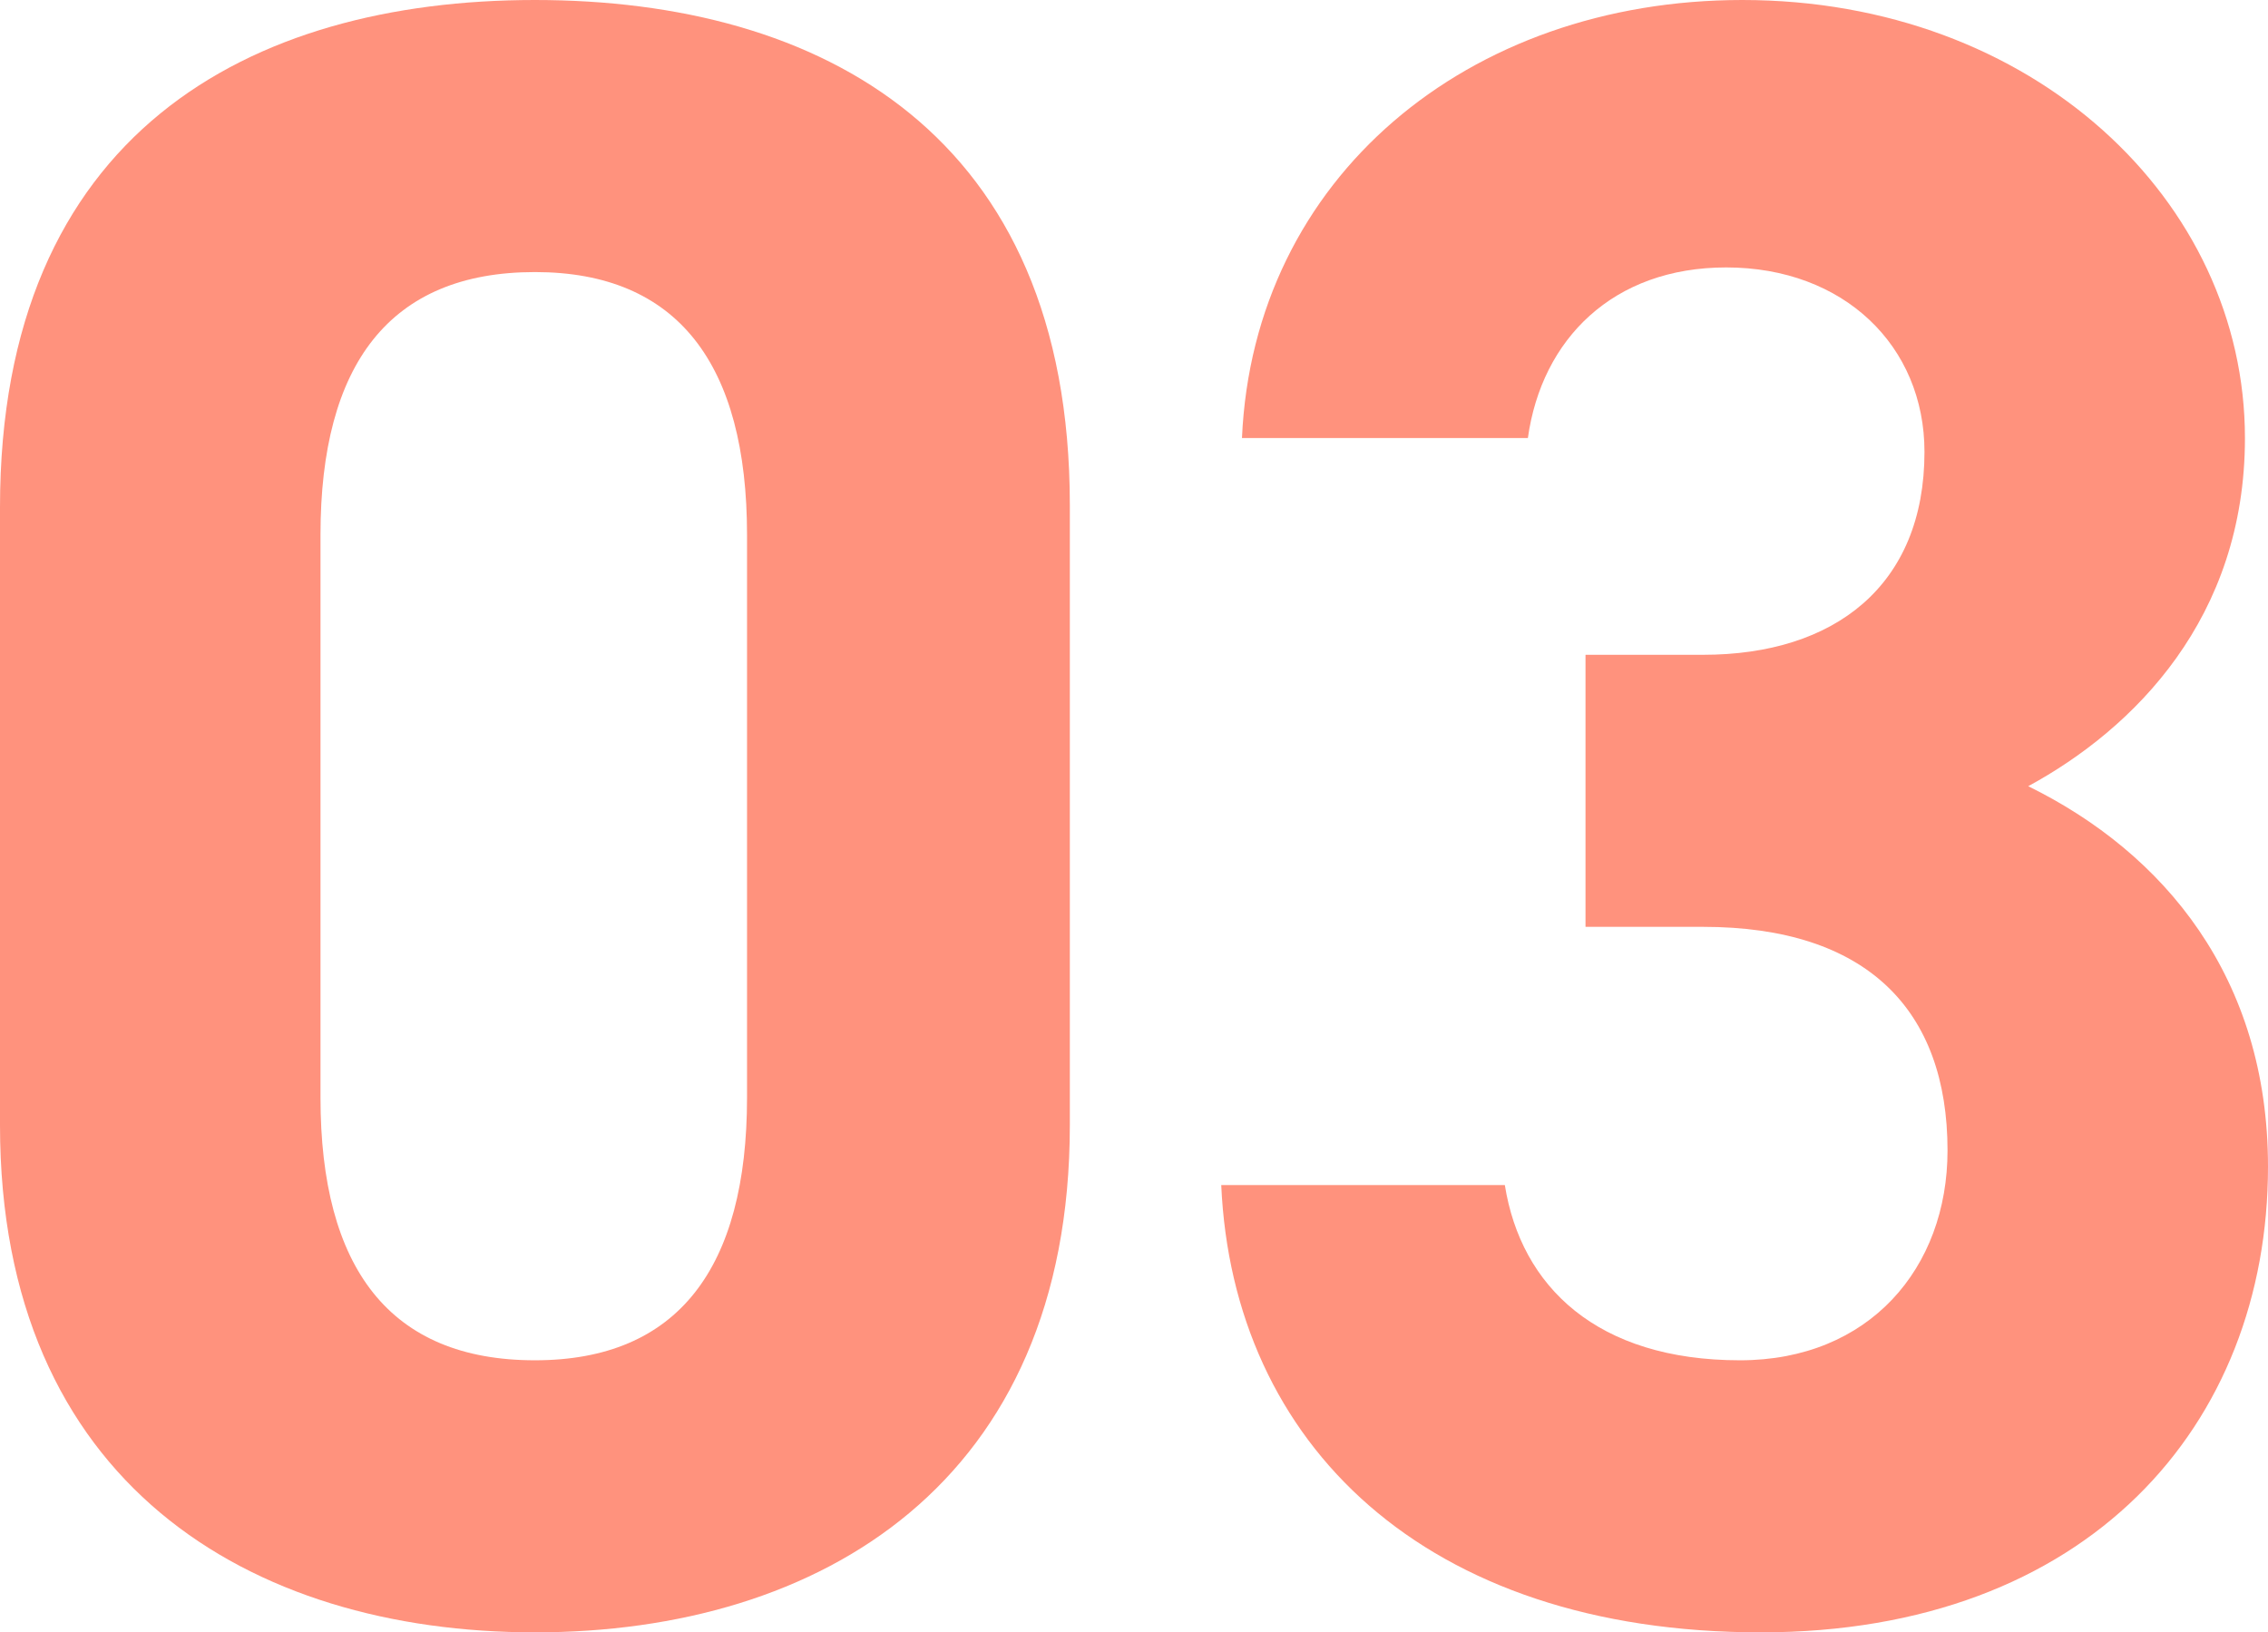
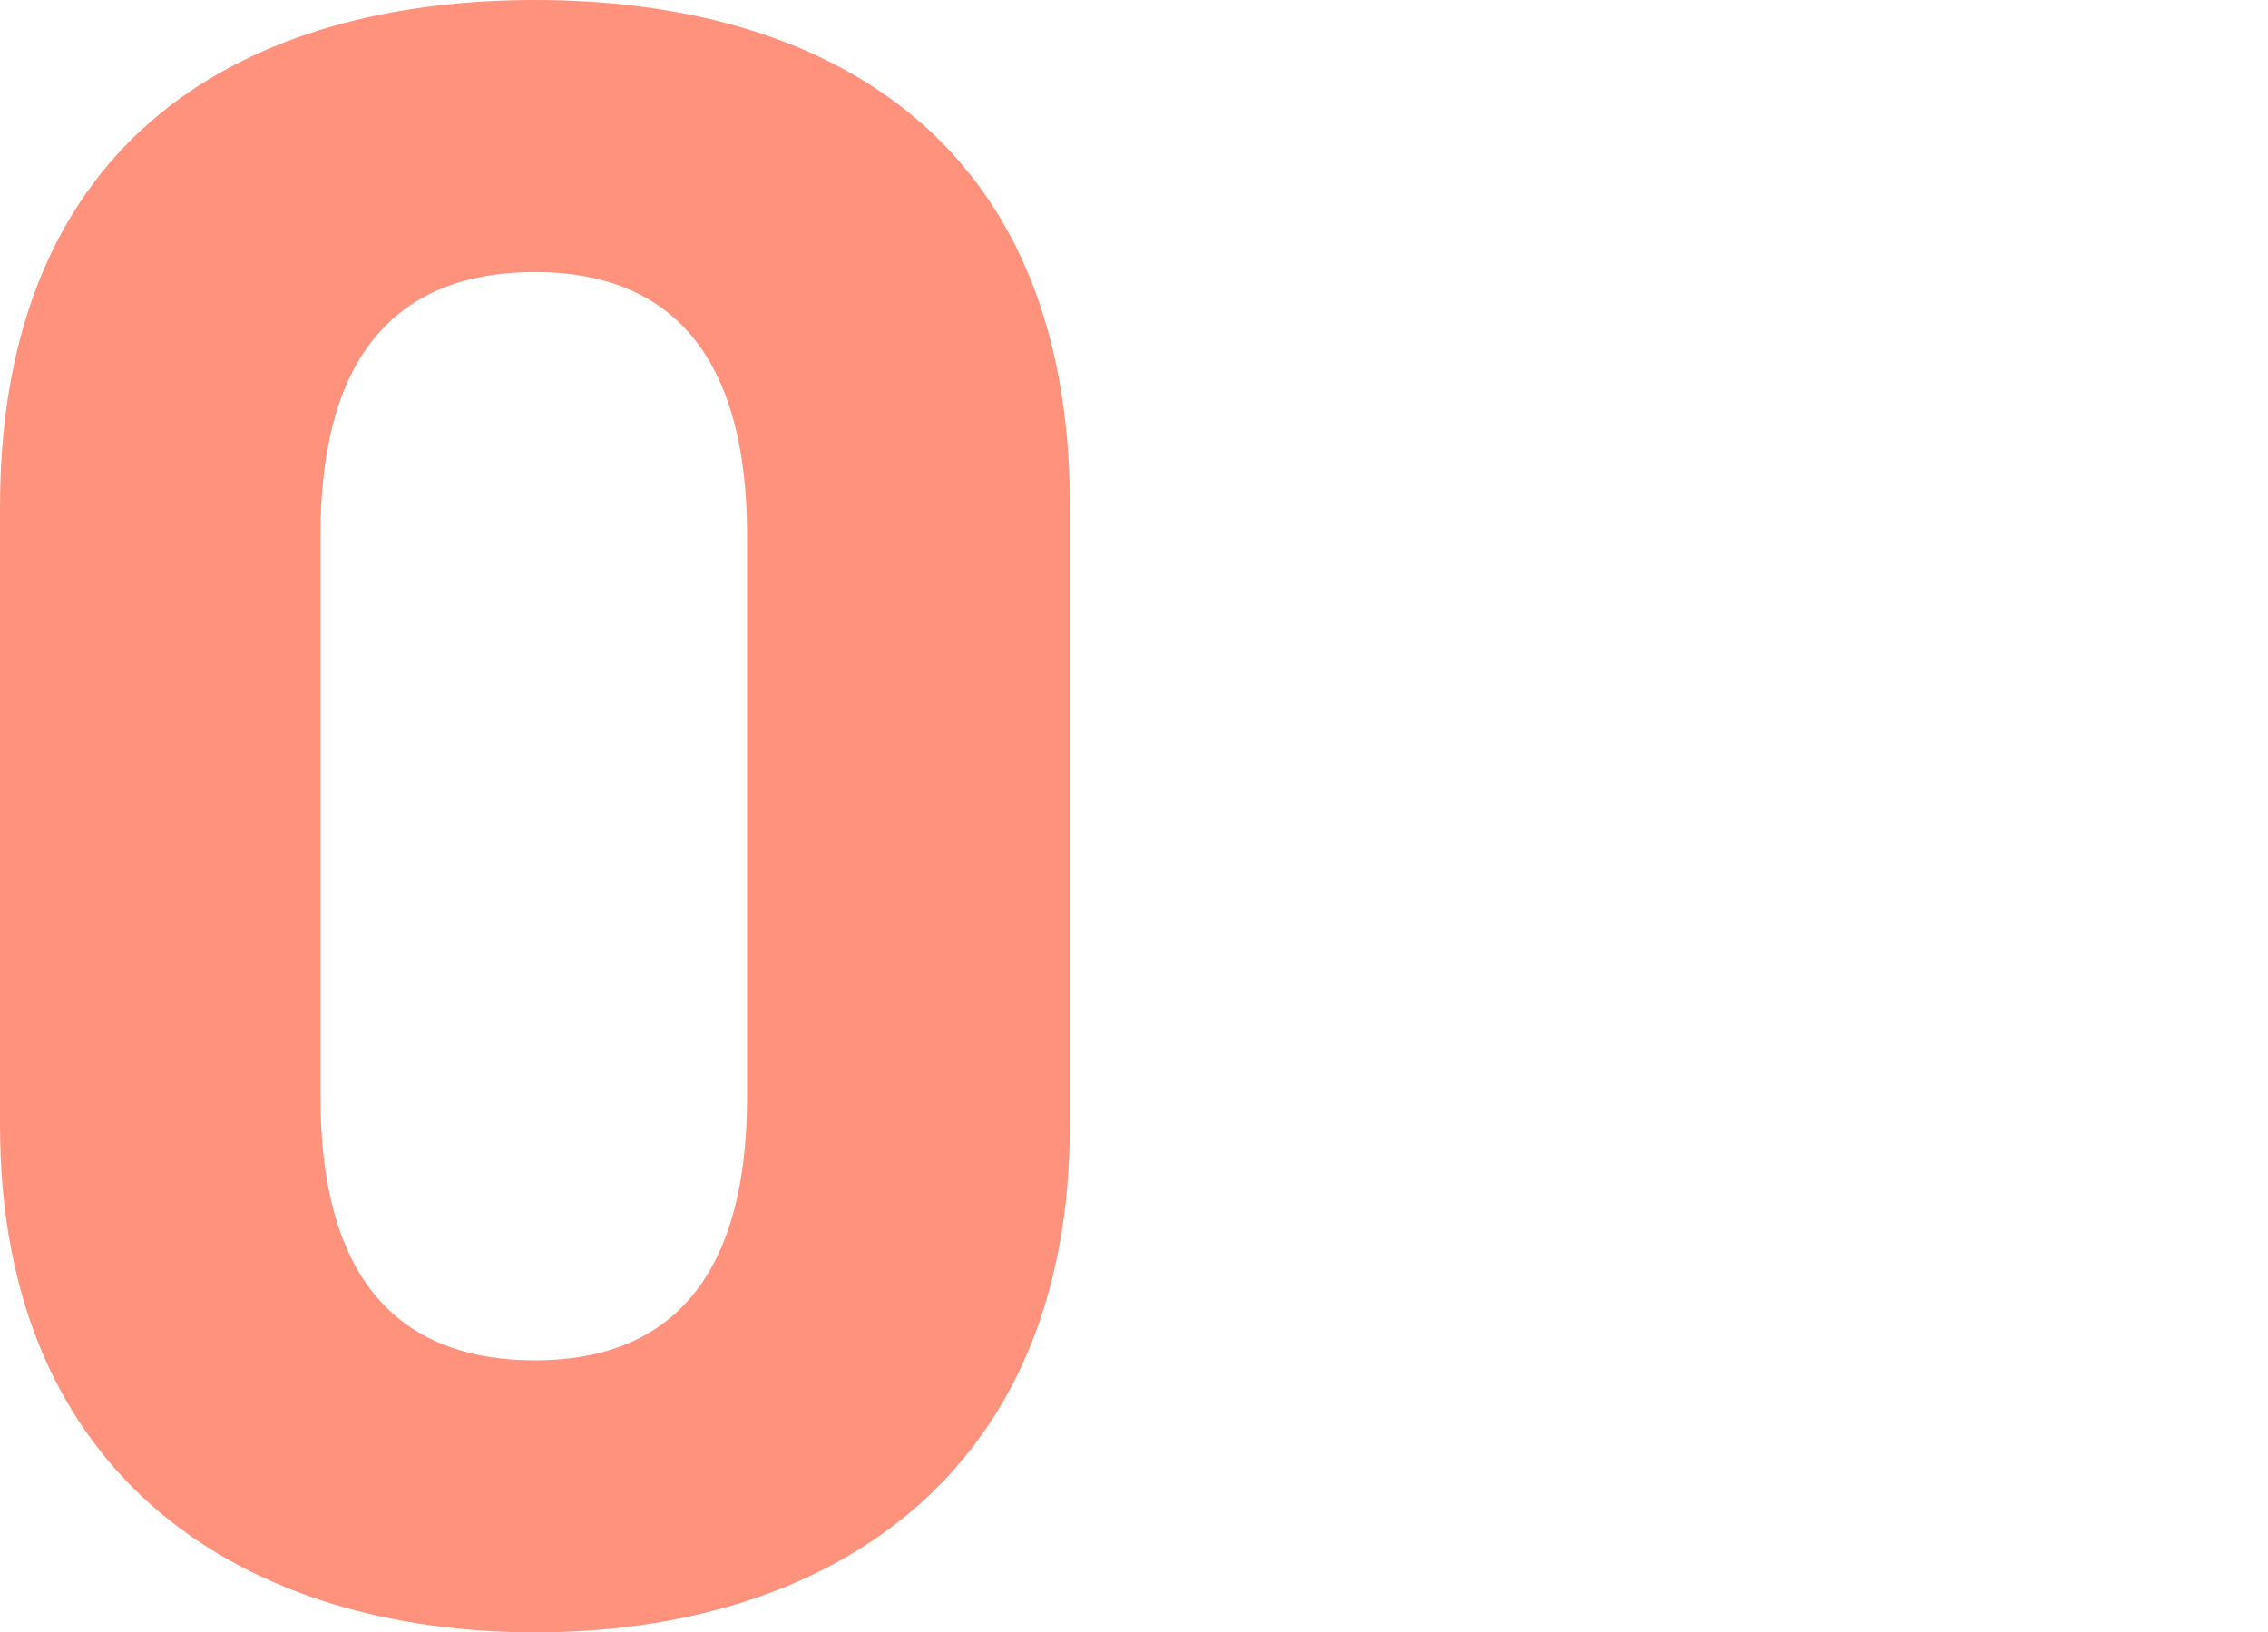
<svg xmlns="http://www.w3.org/2000/svg" id="b" width="98.372" height="70.804" viewBox="0 0 98.372 70.804">
  <defs>
    <style>.d{fill:#ff927d;stroke-width:0px;}</style>
  </defs>
  <g id="c">
-     <path class="d" d="M46.403,48.803c0,15.501-10.801,22.001-23.201,22.001S0,64.304,0,48.803v-26.802C0,5.8,10.801,0,23.202,0s23.201,5.8,23.201,21.901v26.902ZM23.202,11.801c-6.301,0-9.301,4-9.301,11.401v24.401c0,7.4,3,11.4,9.301,11.4,6.2,0,9.2-4,9.2-11.4v-24.401c0-7.401-3-11.401-9.2-11.401Z" />
-     <path class="d" d="M68.77,28.402h5.101c5.7,0,9.601-3.001,9.601-8.801,0-4.6-3.501-8.001-8.601-8.001-4.9,0-8.001,3.1-8.601,7.4h-12.401C54.369,7.701,63.67,0,75.57,0c12.602,0,21.802,8.701,21.802,19.001,0,7.801-4.8,12.601-9.4,15.101,5.9,2.9,10.4,8.301,10.4,16.501,0,11.201-7.801,20.201-22.001,20.201-14.602,0-22.901-8.2-23.401-19.401h12.301c.699,4.4,4,7.6,10.2,7.6,5.601,0,9.001-4,9.001-9.101,0-6.1-3.501-9.7-10.601-9.7h-5.101v-11.801Z" />
+     <path class="d" d="M46.403,48.803c0,15.501-10.801,22.001-23.201,22.001S0,64.304,0,48.803v-26.802C0,5.8,10.801,0,23.202,0s23.201,5.8,23.201,21.901ZM23.202,11.801c-6.301,0-9.301,4-9.301,11.401v24.401c0,7.4,3,11.4,9.301,11.4,6.2,0,9.2-4,9.2-11.4v-24.401c0-7.401-3-11.401-9.2-11.401Z" />
  </g>
</svg>